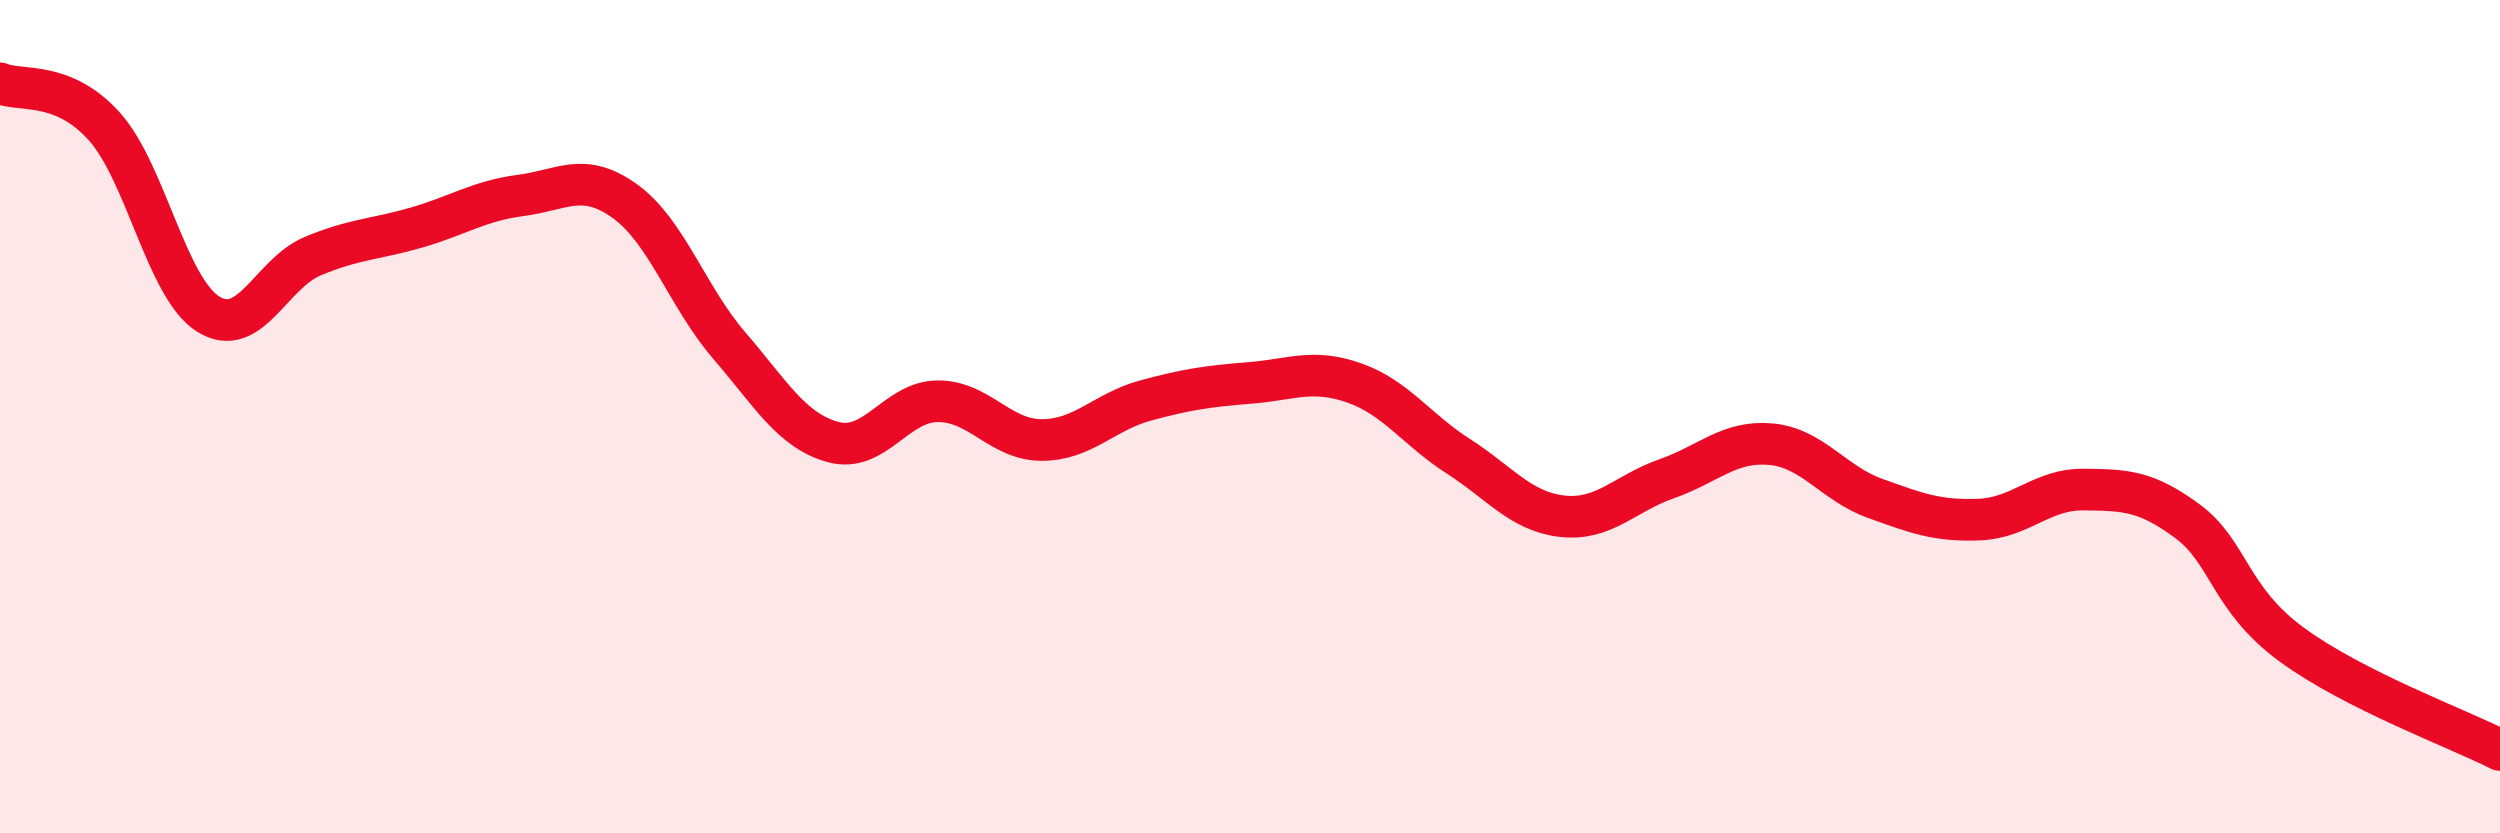
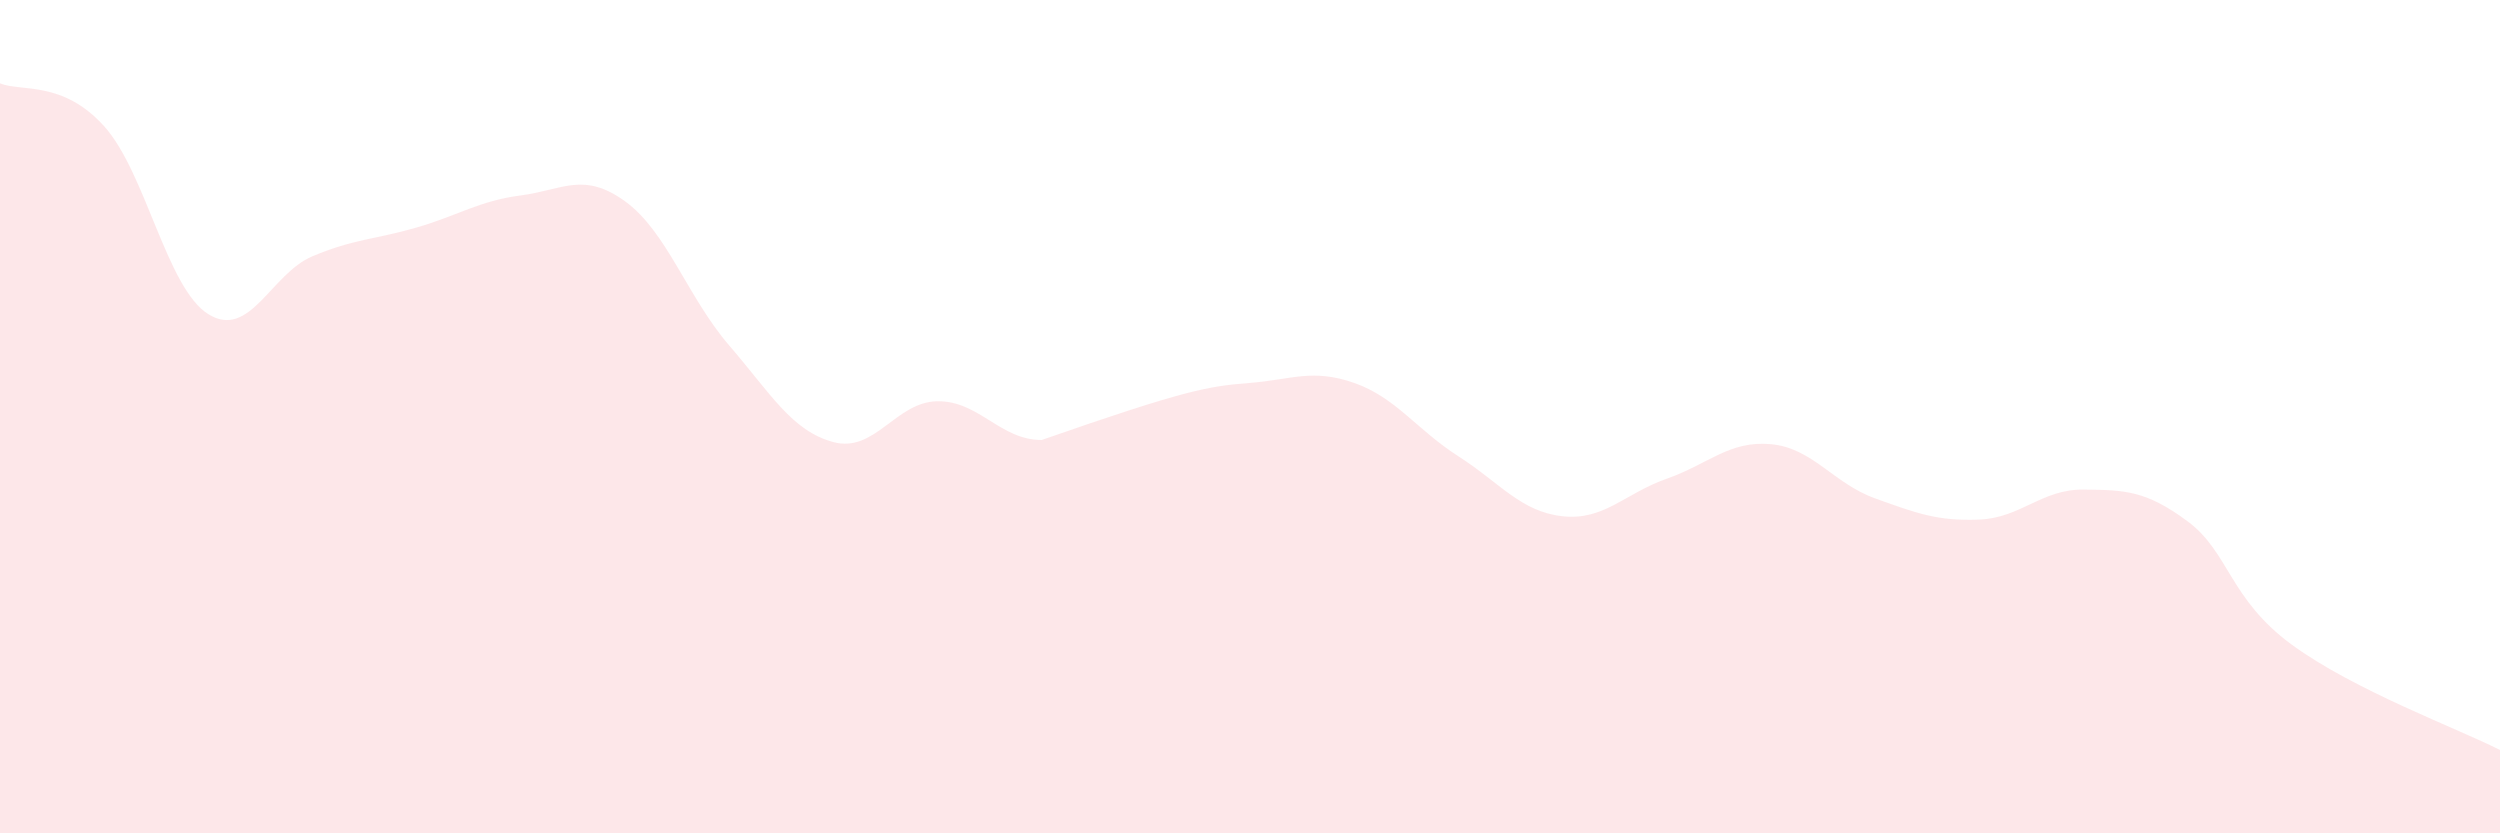
<svg xmlns="http://www.w3.org/2000/svg" width="60" height="20" viewBox="0 0 60 20">
-   <path d="M 0,2 C 0.5,2.21 1.5,1.92 2.5,3.03 C 3.5,4.14 4,6.92 5,7.54 C 6,8.16 6.5,6.57 7.5,6.15 C 8.5,5.73 9,5.75 10,5.46 C 11,5.17 11.5,4.82 12.5,4.69 C 13.5,4.56 14,4.11 15,4.83 C 16,5.55 16.5,7.13 17.5,8.29 C 18.5,9.45 19,10.34 20,10.61 C 21,10.88 21.5,9.64 22.5,9.63 C 23.5,9.62 24,10.56 25,10.56 C 26,10.56 26.5,9.88 27.5,9.61 C 28.5,9.34 29,9.27 30,9.19 C 31,9.11 31.5,8.84 32.5,9.19 C 33.5,9.54 34,10.31 35,10.95 C 36,11.59 36.5,12.28 37.5,12.39 C 38.5,12.5 39,11.84 40,11.49 C 41,11.14 41.5,10.57 42.5,10.66 C 43.5,10.75 44,11.6 45,11.96 C 46,12.32 46.5,12.51 47.5,12.47 C 48.5,12.43 49,11.74 50,11.75 C 51,11.76 51.5,11.77 52.5,12.51 C 53.5,13.25 53.5,14.37 55,15.47 C 56.5,16.57 59,17.49 60,18L60 20L0 20Z" fill="#EB0A25" opacity="0.1" stroke-linecap="round" stroke-linejoin="round" />
-   <path d="M 0,2 C 0.5,2.21 1.5,1.92 2.5,3.03 C 3.5,4.14 4,6.92 5,7.54 C 6,8.16 6.5,6.57 7.5,6.15 C 8.5,5.73 9,5.75 10,5.46 C 11,5.17 11.5,4.82 12.5,4.69 C 13.5,4.56 14,4.11 15,4.83 C 16,5.55 16.5,7.13 17.5,8.29 C 18.5,9.45 19,10.34 20,10.61 C 21,10.88 21.5,9.64 22.5,9.63 C 23.5,9.62 24,10.56 25,10.56 C 26,10.56 26.5,9.88 27.5,9.61 C 28.5,9.34 29,9.27 30,9.19 C 31,9.11 31.5,8.84 32.5,9.19 C 33.5,9.54 34,10.31 35,10.95 C 36,11.59 36.5,12.28 37.5,12.39 C 38.5,12.5 39,11.84 40,11.49 C 41,11.14 41.5,10.57 42.5,10.66 C 43.5,10.75 44,11.6 45,11.96 C 46,12.32 46.5,12.51 47.5,12.47 C 48.5,12.43 49,11.74 50,11.75 C 51,11.76 51.5,11.77 52.5,12.51 C 53.5,13.25 53.5,14.37 55,15.47 C 56.5,16.57 59,17.49 60,18" stroke="#EB0A25" stroke-width="1" fill="none" stroke-linecap="round" stroke-linejoin="round" />
+   <path d="M 0,2 C 0.5,2.21 1.5,1.92 2.5,3.03 C 3.5,4.14 4,6.92 5,7.54 C 6,8.16 6.5,6.57 7.5,6.15 C 8.5,5.73 9,5.75 10,5.46 C 11,5.17 11.5,4.82 12.5,4.69 C 13.5,4.56 14,4.11 15,4.83 C 16,5.55 16.5,7.13 17.5,8.29 C 18.5,9.45 19,10.34 20,10.61 C 21,10.88 21.5,9.64 22.5,9.63 C 23.5,9.62 24,10.56 25,10.56 C 28.5,9.34 29,9.27 30,9.19 C 31,9.11 31.5,8.84 32.5,9.19 C 33.5,9.54 34,10.31 35,10.95 C 36,11.59 36.5,12.28 37.5,12.39 C 38.5,12.5 39,11.84 40,11.49 C 41,11.14 41.5,10.57 42.5,10.66 C 43.5,10.75 44,11.6 45,11.96 C 46,12.32 46.5,12.51 47.5,12.47 C 48.5,12.43 49,11.74 50,11.75 C 51,11.76 51.5,11.77 52.5,12.51 C 53.5,13.25 53.5,14.37 55,15.47 C 56.5,16.57 59,17.49 60,18L60 20L0 20Z" fill="#EB0A25" opacity="0.1" stroke-linecap="round" stroke-linejoin="round" />
</svg>